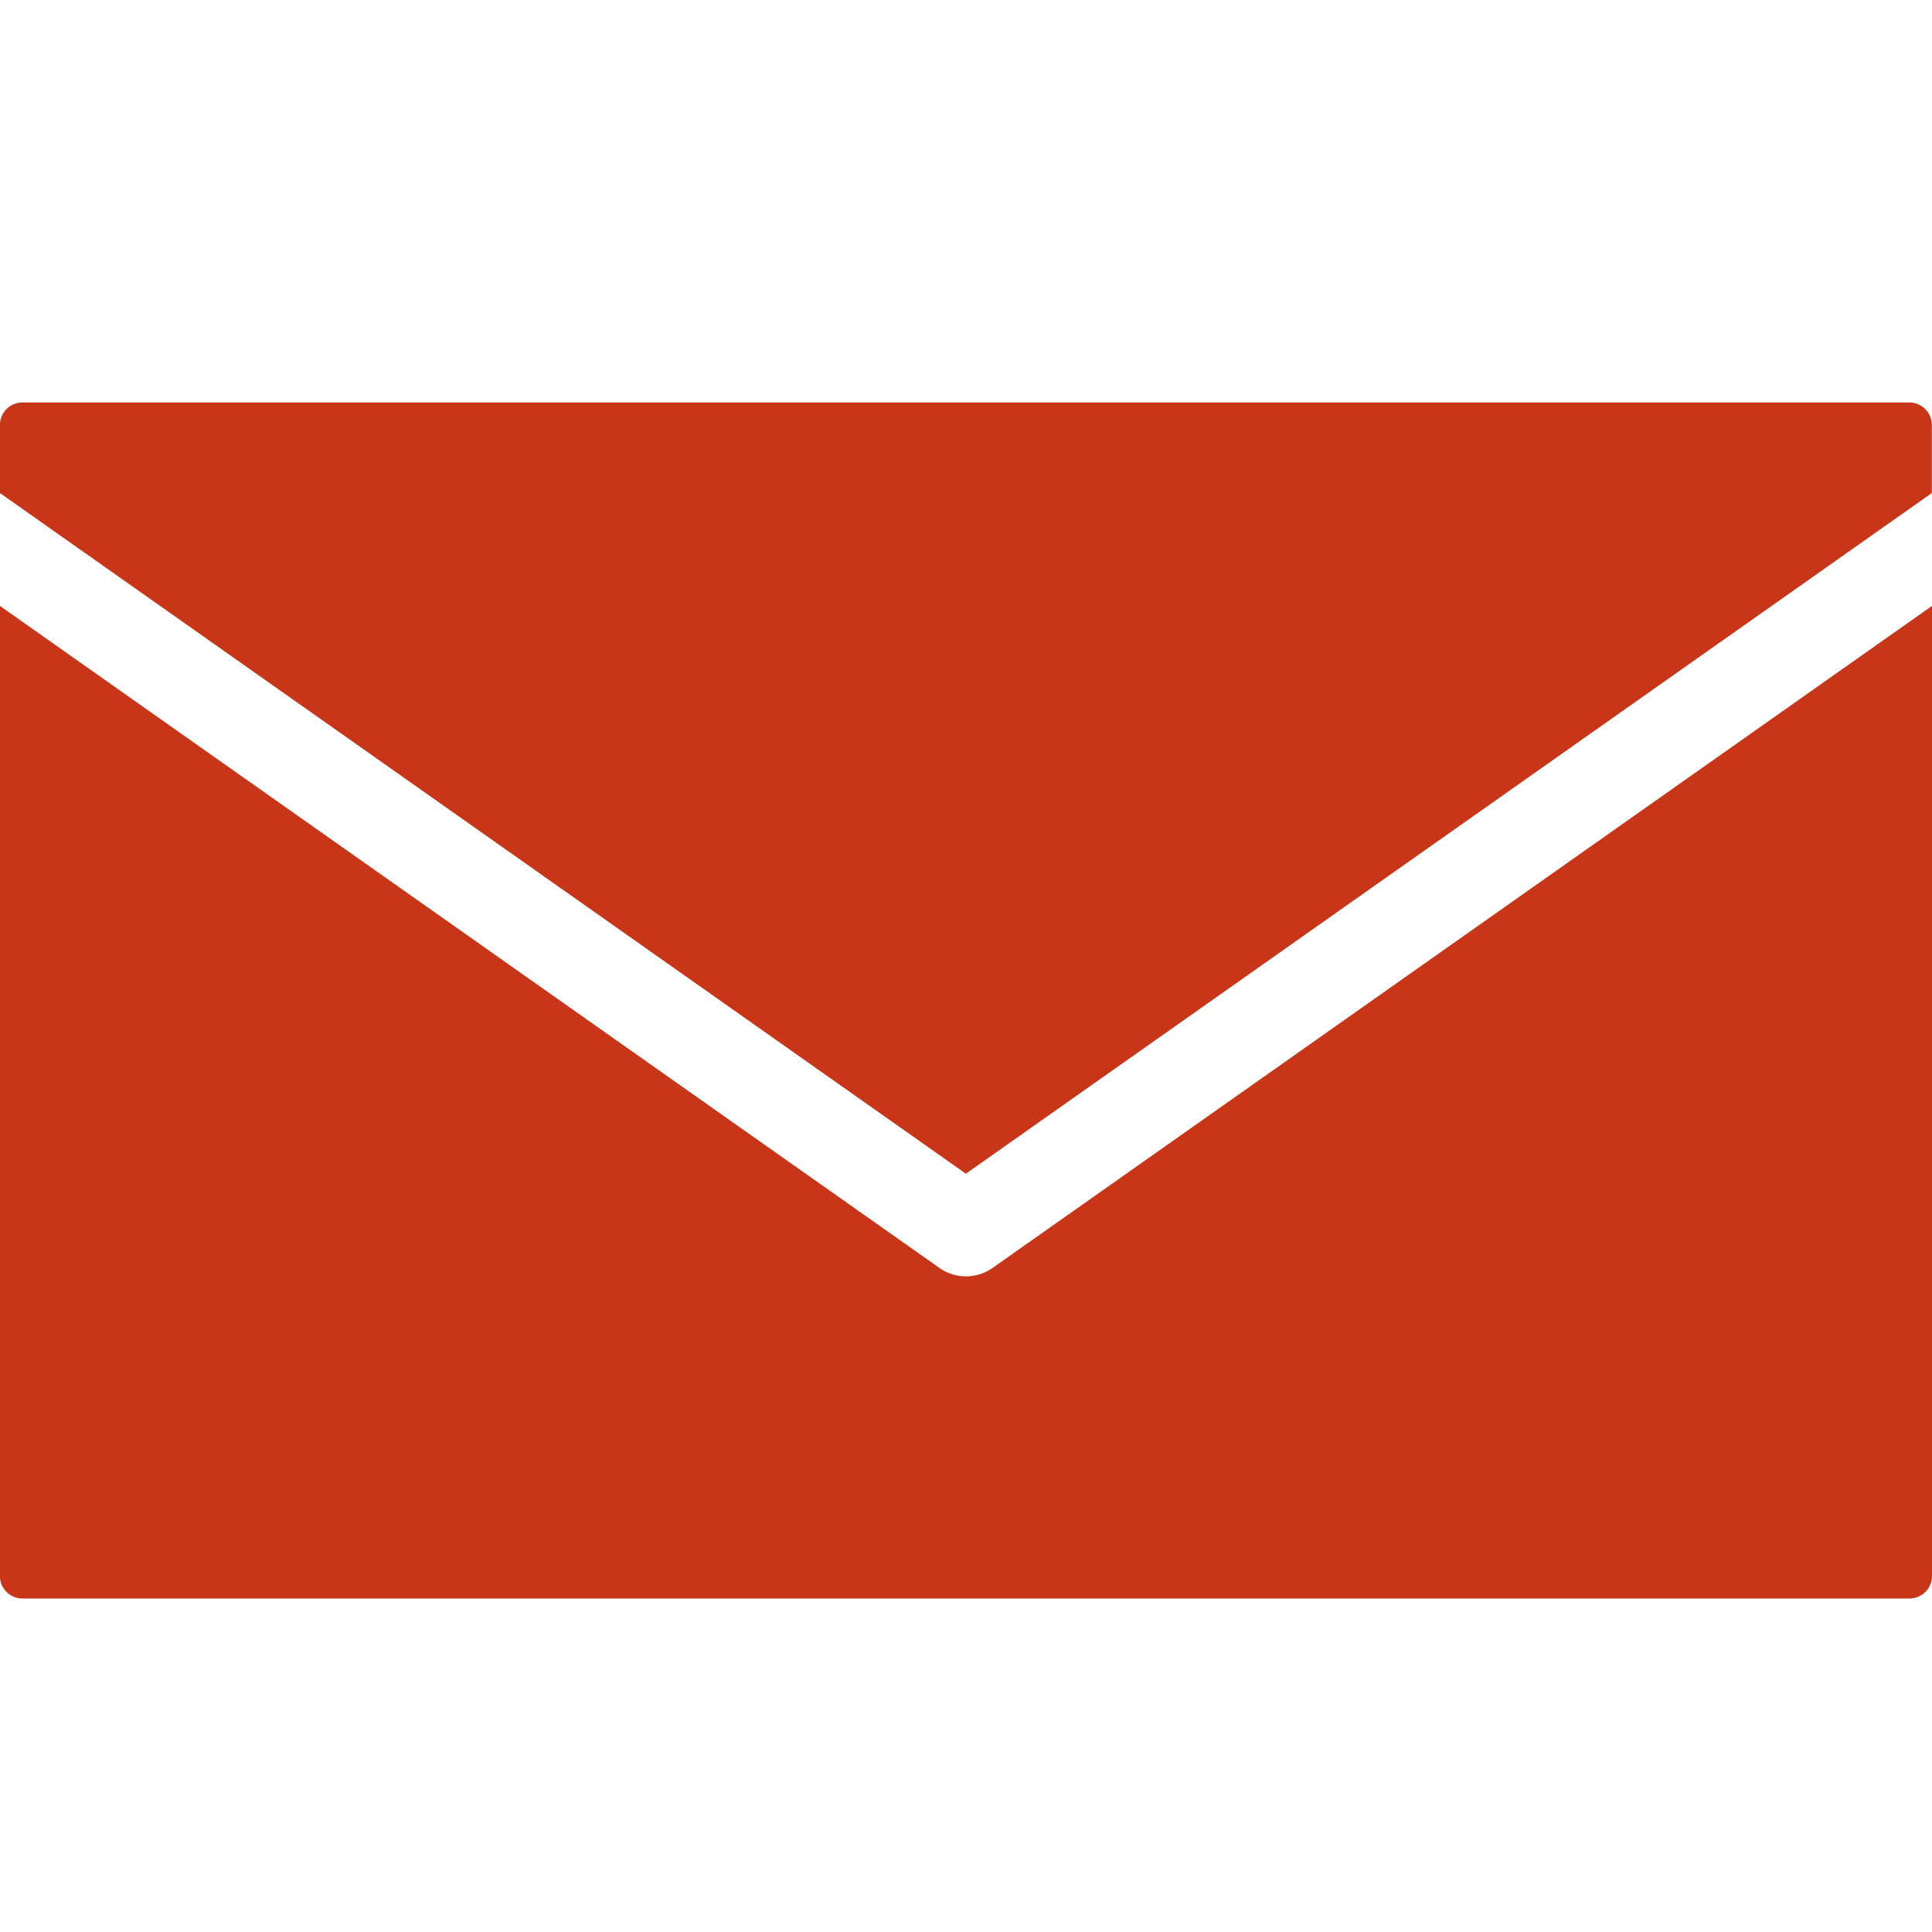
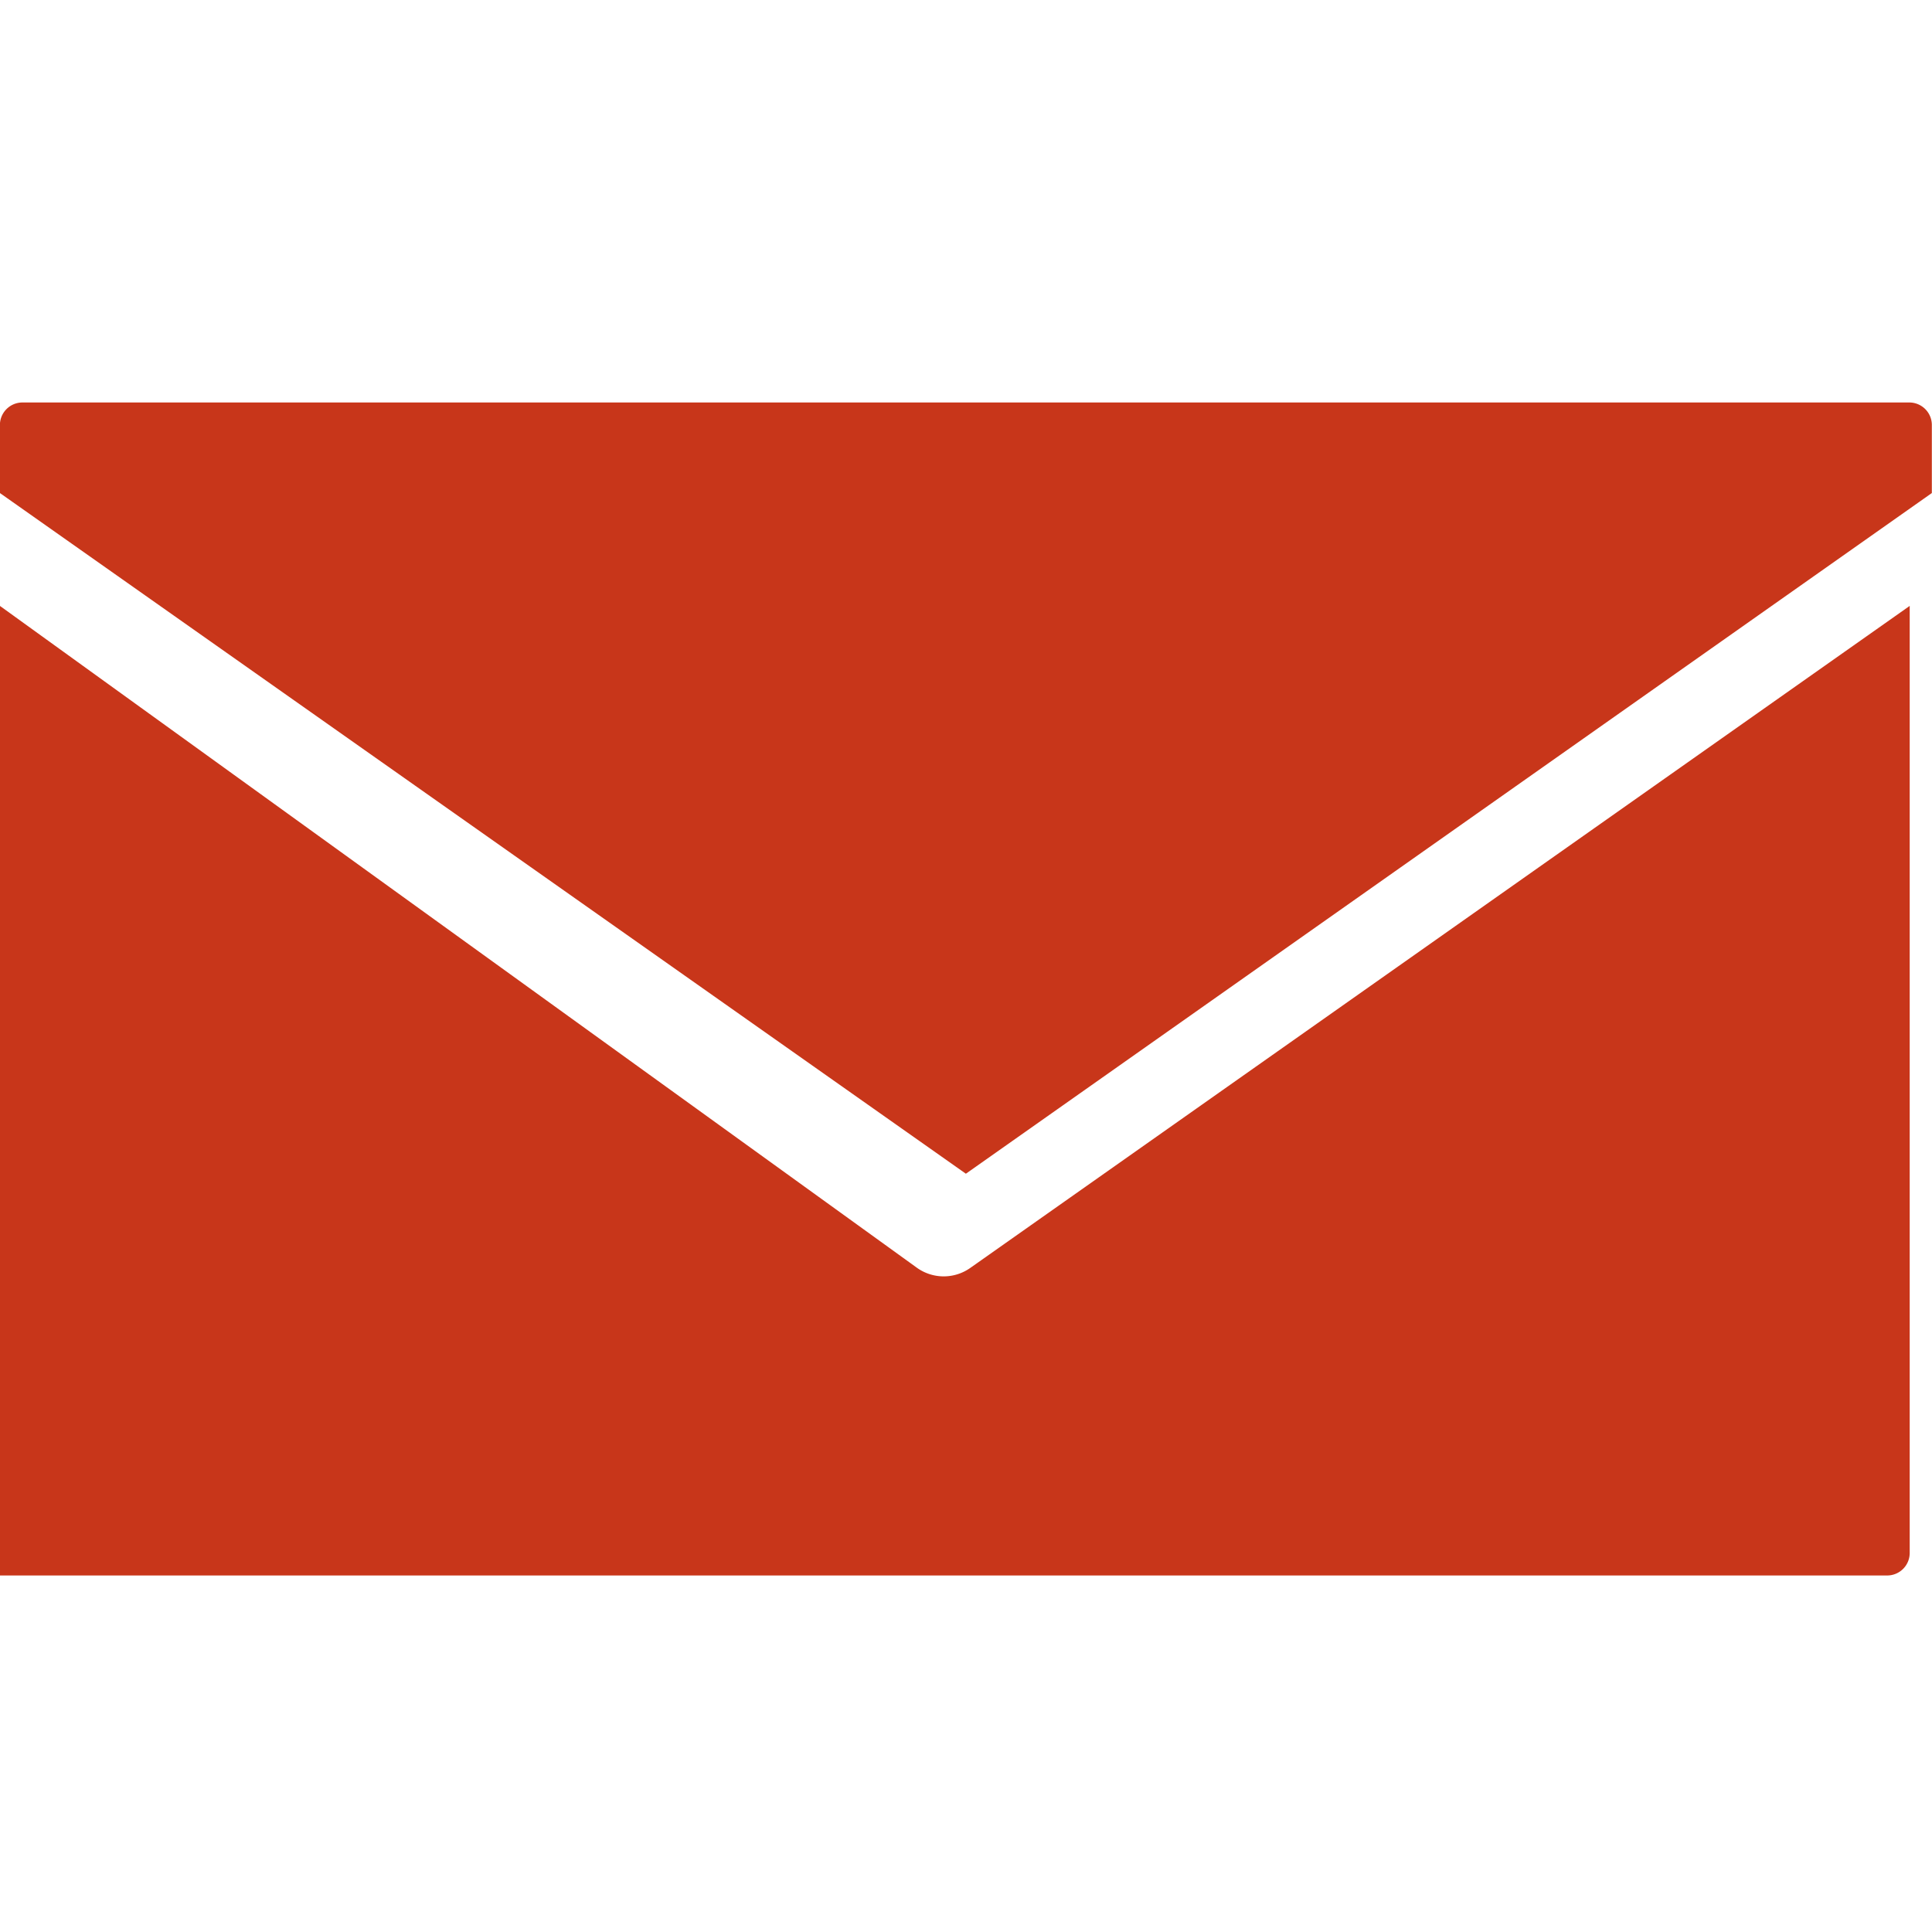
<svg xmlns="http://www.w3.org/2000/svg" width="24.001" height="24" viewBox="0 0 24.001 24">
  <g id="Group_177193" data-name="Group 177193" transform="translate(-1045 -534)">
-     <rect id="Rectangle_22442" data-name="Rectangle 22442" width="24" height="24" transform="translate(1045 534)" fill="none" />
-     <path id="Path_145321" data-name="Path 145321" d="M115.081,134.4a.28.28,0,0,0-.277.286v.839l12,8.456,12-8.456v-.839a.28.28,0,0,0-.277-.286H115.081Zm-.277,2.527v12.045a.28.28,0,0,0,.277.286h23.448a.28.28,0,0,0,.277-.286V136.927l-11.67,8.224a.572.572,0,0,1-.661,0Z" transform="translate(930.195 404.6)" fill="#c8361a" />
+     <path id="Path_145321" data-name="Path 145321" d="M115.081,134.4a.28.28,0,0,0-.277.286v.839l12,8.456,12-8.456v-.839a.28.28,0,0,0-.277-.286H115.081Zm-.277,2.527v12.045h23.448a.28.28,0,0,0,.277-.286V136.927l-11.67,8.224a.572.572,0,0,1-.661,0Z" transform="translate(930.195 404.6)" fill="#c8361a" />
  </g>
</svg>